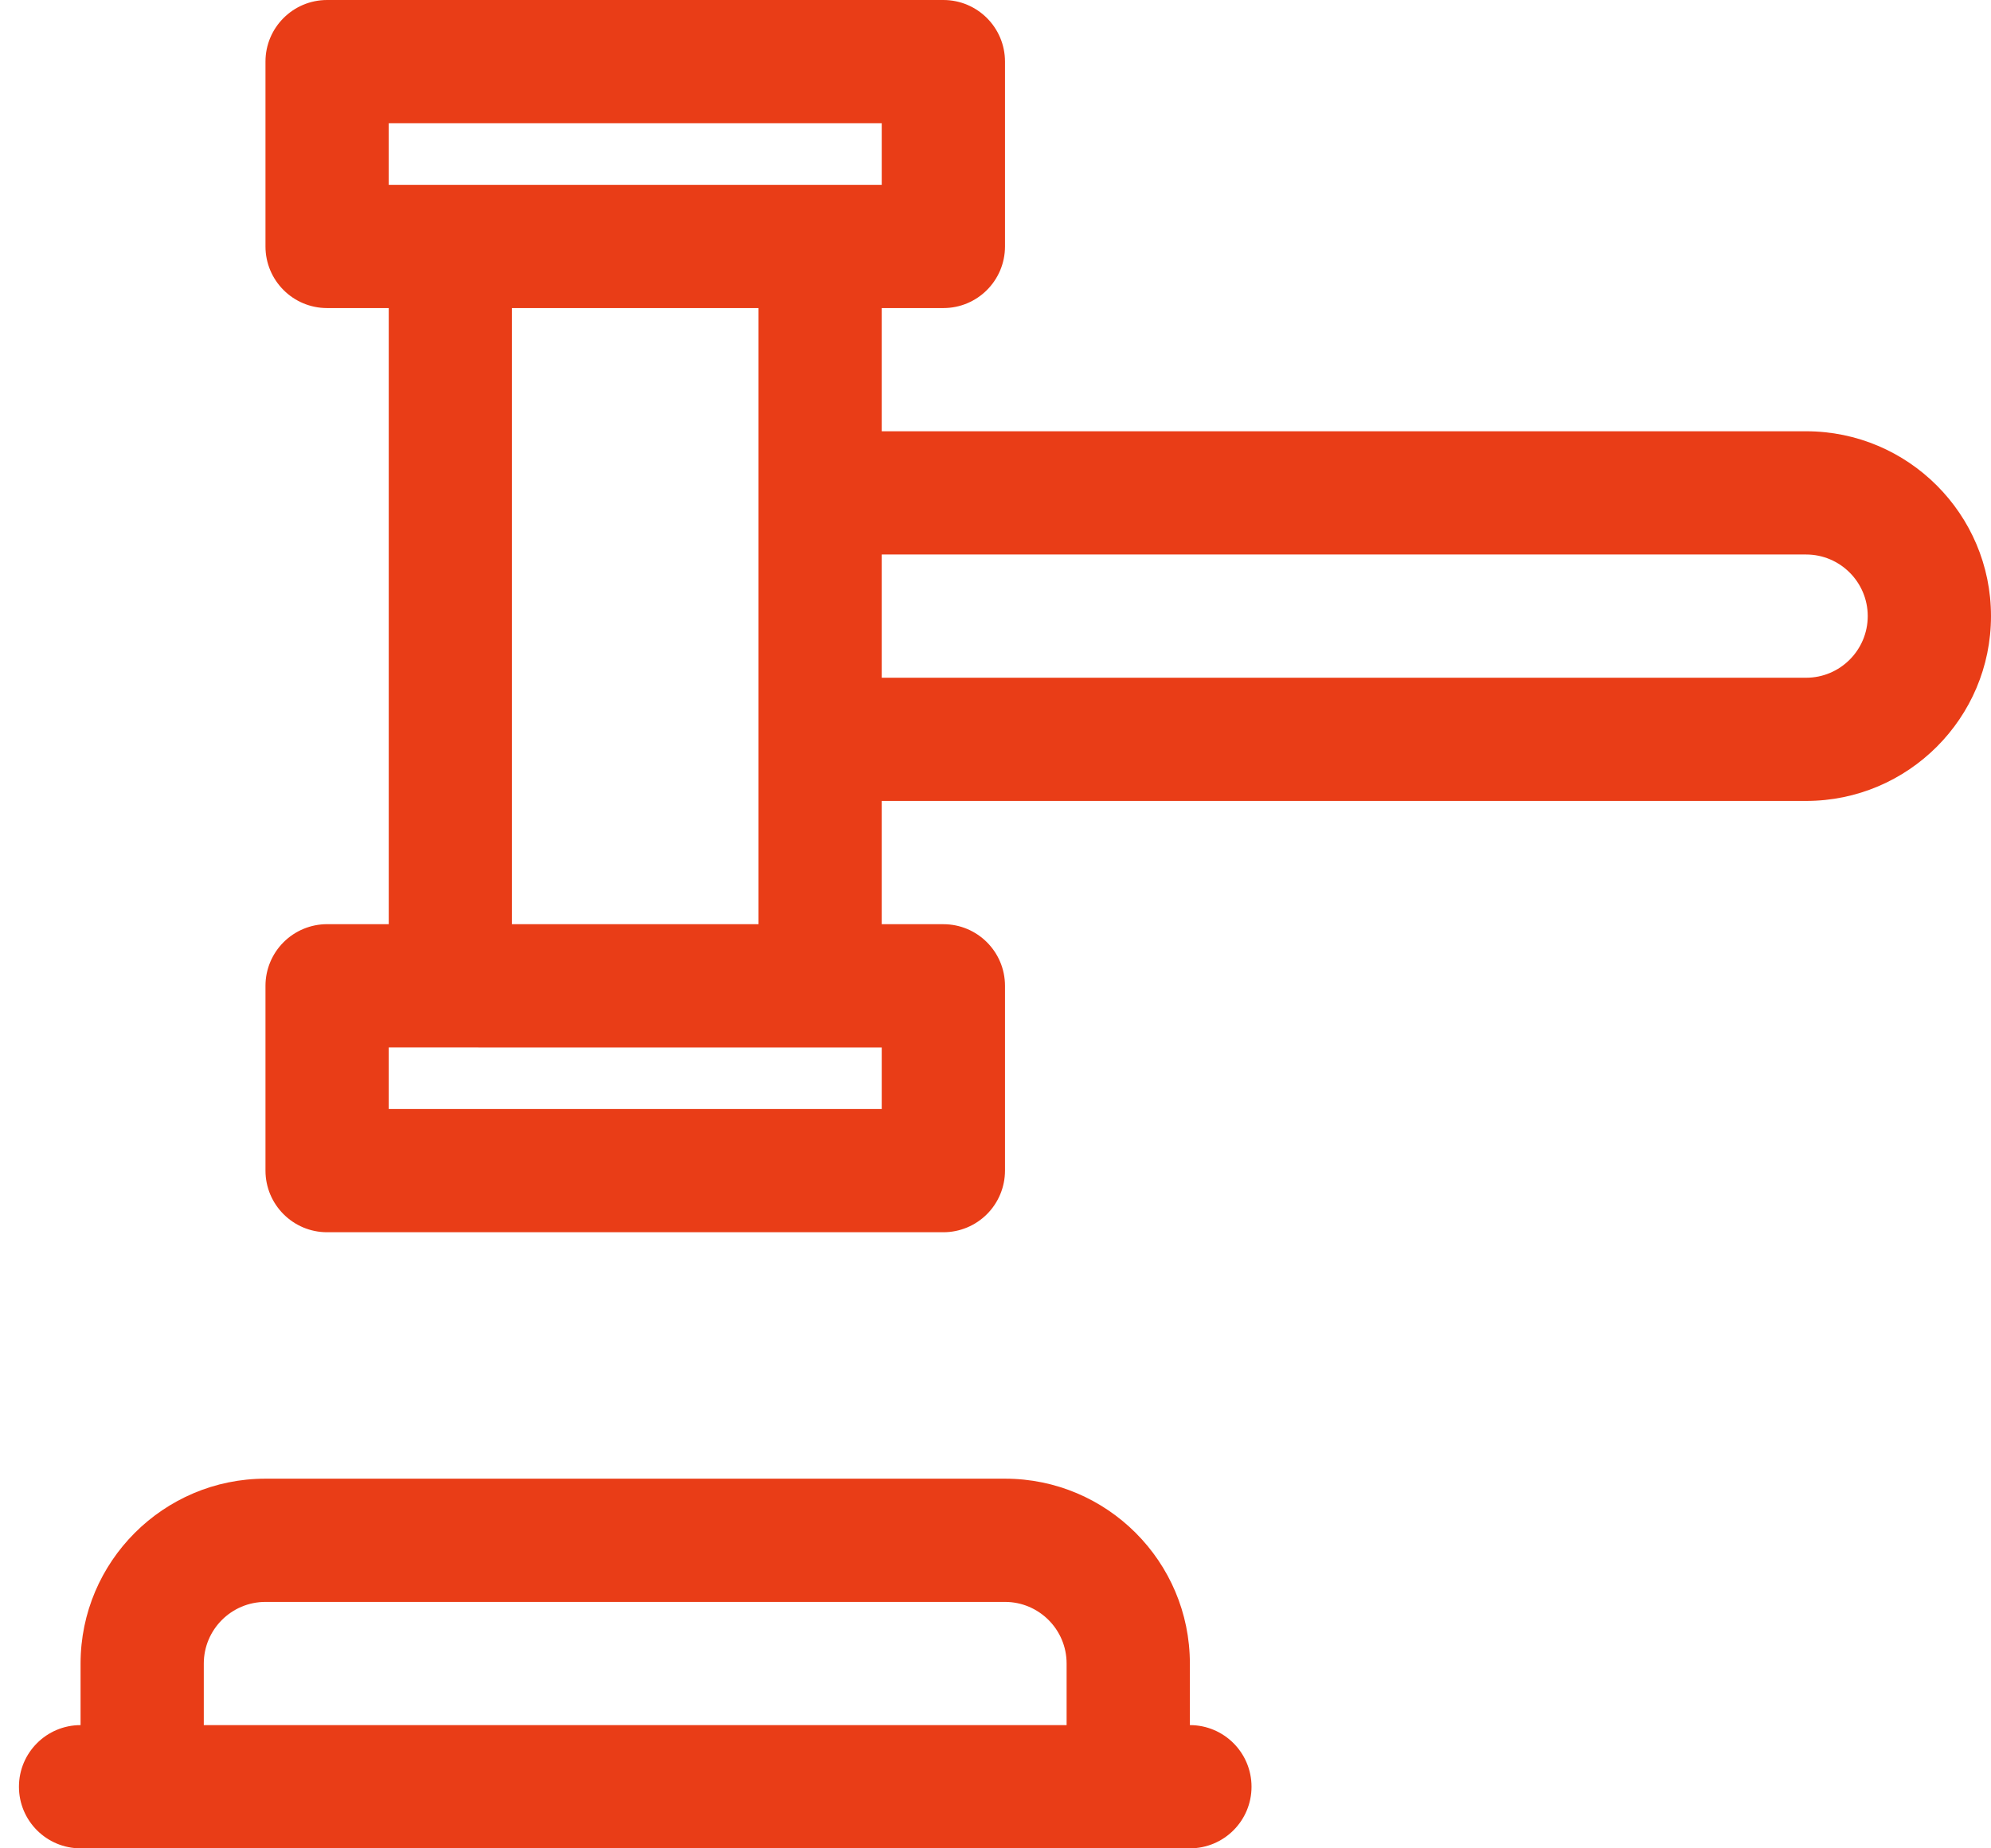
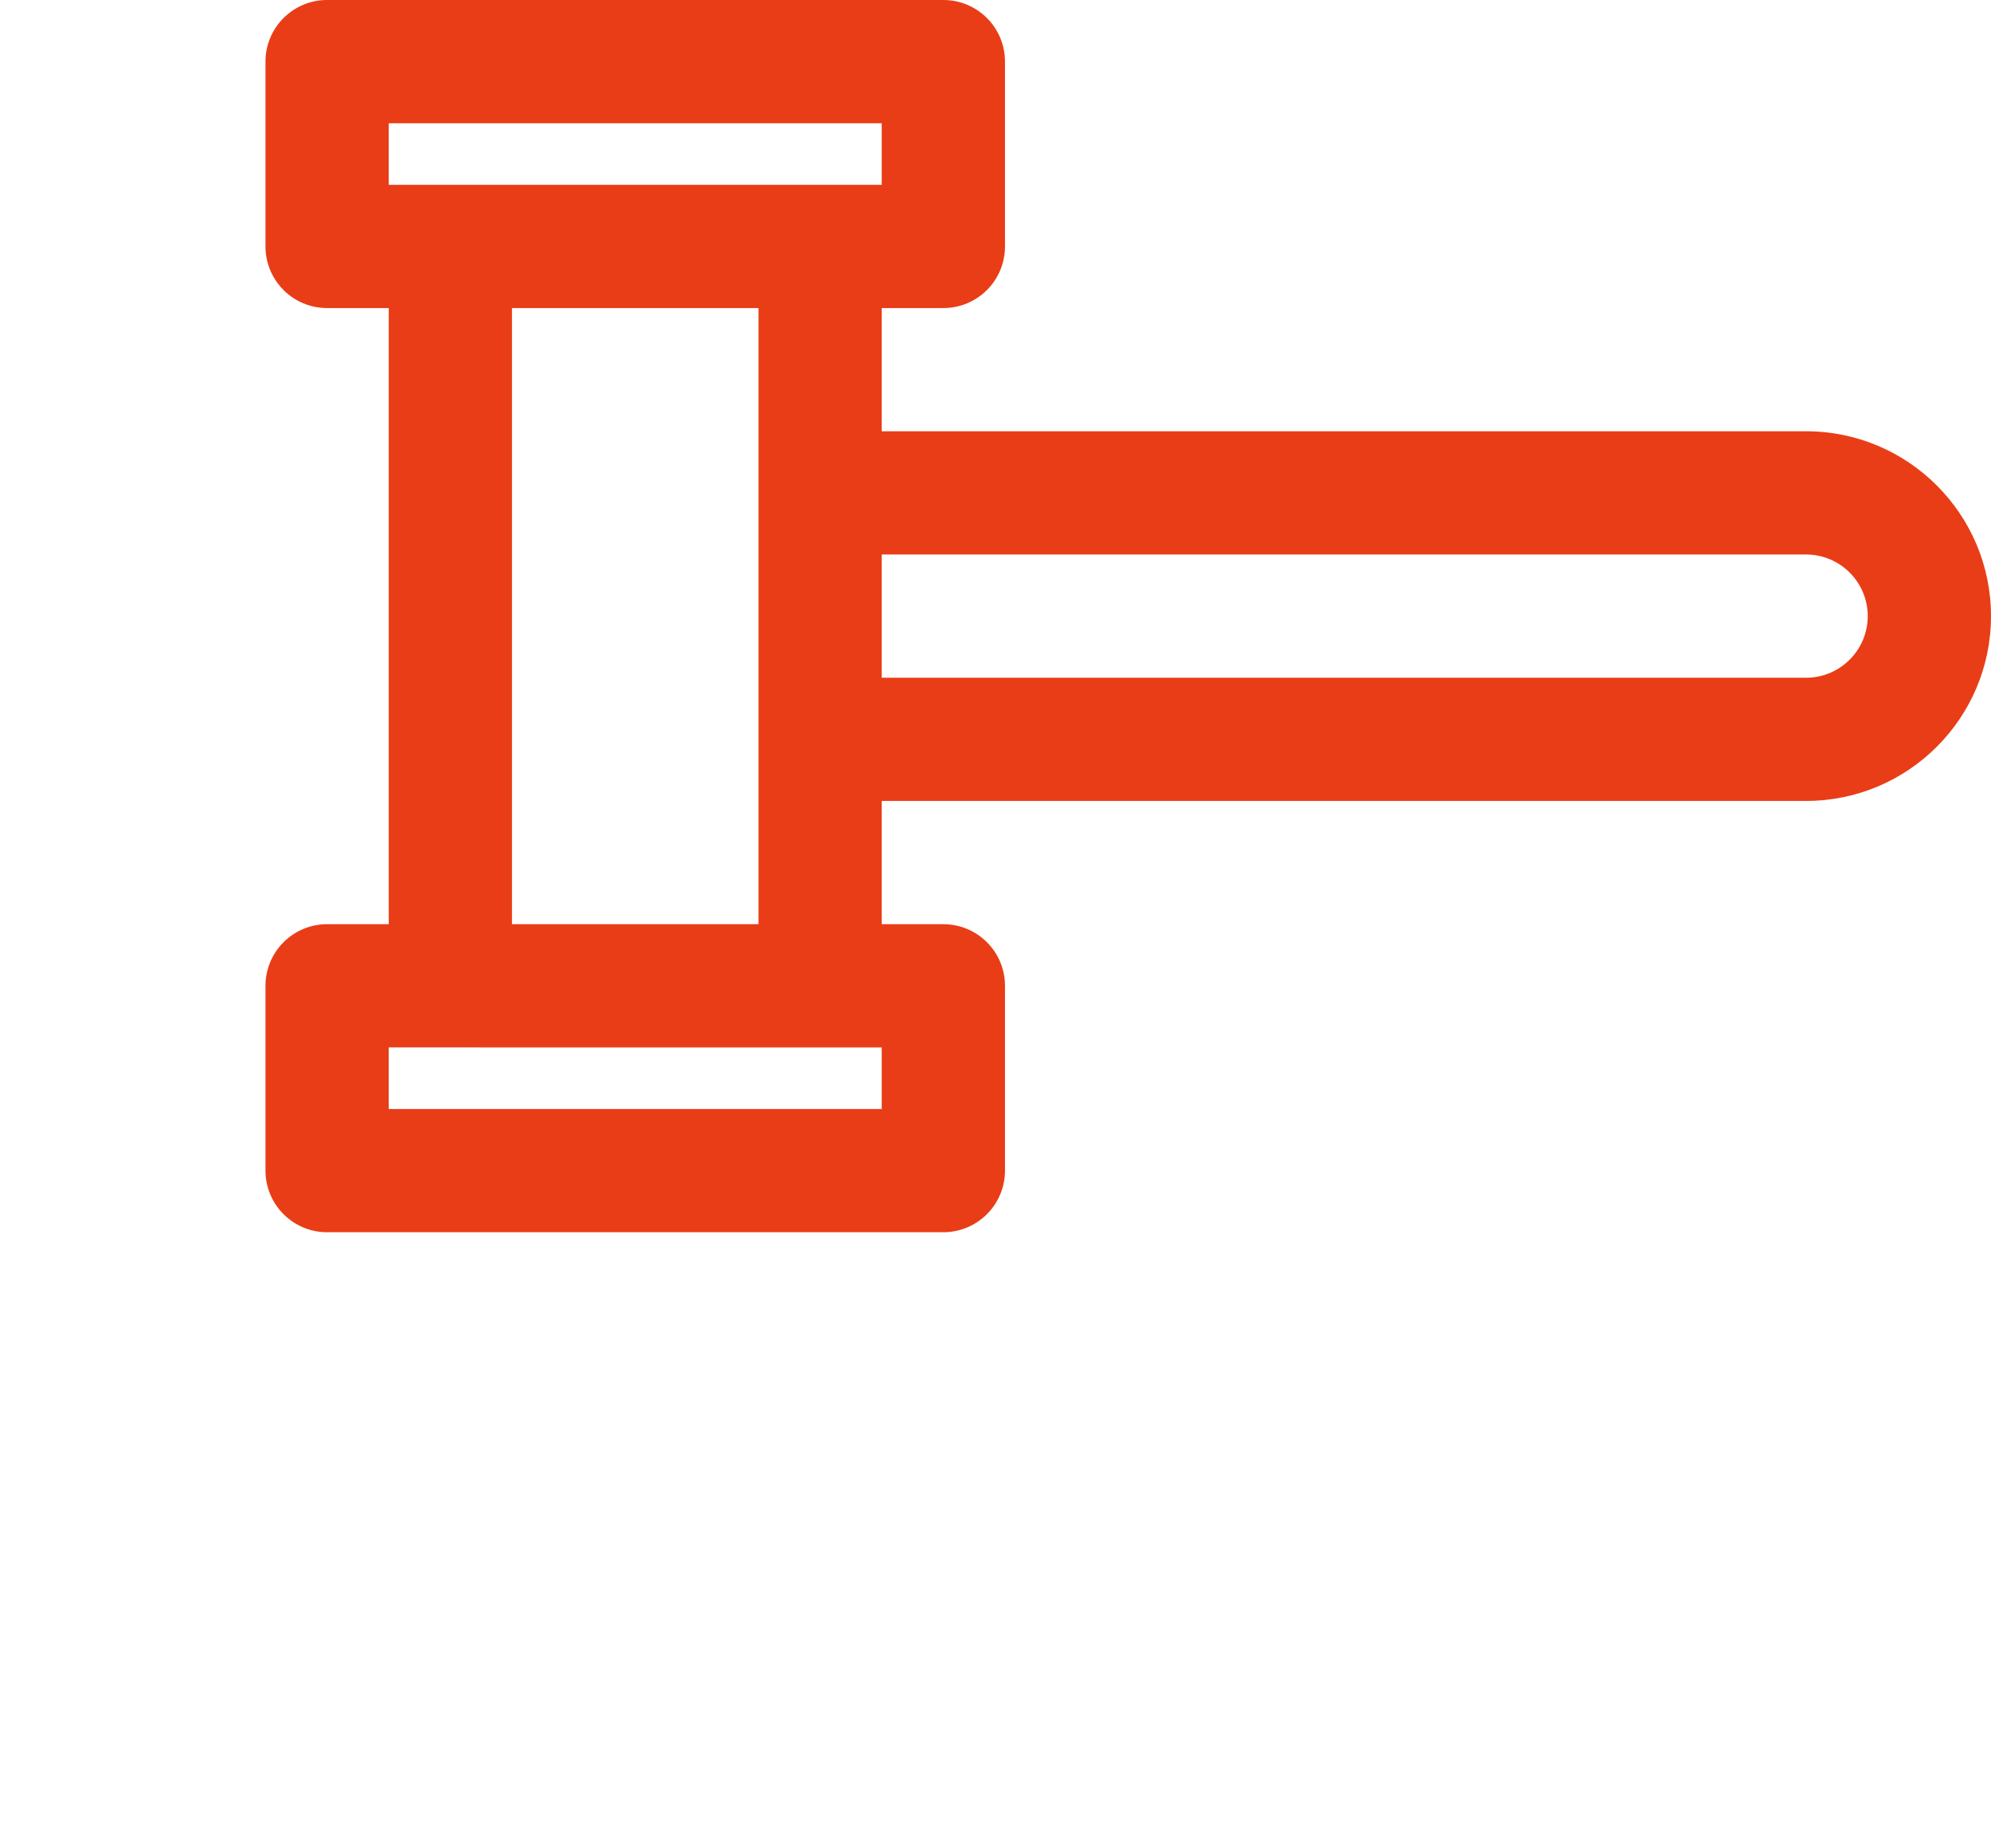
<svg xmlns="http://www.w3.org/2000/svg" width="56" height="52" viewBox="0 0 56 52" fill="none">
-   <path d="M33.467 48.533H33.467V46.8C33.467 43.932 31.134 41.6 28.267 41.6H7.467C4.6 41.6 2.267 43.932 2.266 46.8V48.533C1.309 48.534 0.533 49.31 0.533 50.267C0.533 51.224 1.309 52 2.267 52H33.467C34.425 52 35.201 51.224 35.201 50.267C35.201 49.309 34.425 48.533 33.467 48.533ZM7.467 45.067H28.267C29.222 45.067 30 45.844 30 46.8V48.533H5.732V46.801C5.733 45.844 6.511 45.067 7.467 45.067Z" fill="#E93D17" />
  <path d="M50.8 12.133H24.8V8.667H26.534C27.491 8.667 28.267 7.891 28.267 6.933V1.733C28.267 0.776 27.491 0 26.534 0H9.2C8.243 0 7.467 0.776 7.467 1.733V6.933C7.467 7.891 8.243 8.667 9.2 8.667H10.934V26L9.2 26C8.741 26 8.3 26.183 7.975 26.508C7.65 26.833 7.467 27.274 7.467 27.733V32.932C7.467 33.89 8.243 34.667 9.2 34.667H26.534C26.993 34.667 27.434 34.484 27.759 34.159C28.084 33.834 28.267 33.393 28.267 32.933V27.734C28.267 26.777 27.491 26.001 26.534 26.001L24.8 26.001V22.533H50.8C53.668 22.533 56 20.201 56 17.333C56 14.466 53.668 12.133 50.8 12.133ZM24.8 31.2H10.934V29.467L24.8 29.468V31.2ZM10.934 3.467H24.8V5.2H23.067H12.667H10.934V3.467ZM21.334 8.667V13.867V20.8V26H14.4V8.667H21.334ZM50.8 19.067H24.8V15.6H50.8C51.756 15.6 52.533 16.378 52.533 17.333C52.533 18.289 51.756 19.067 50.8 19.067Z" fill="#E93D17" />
</svg>